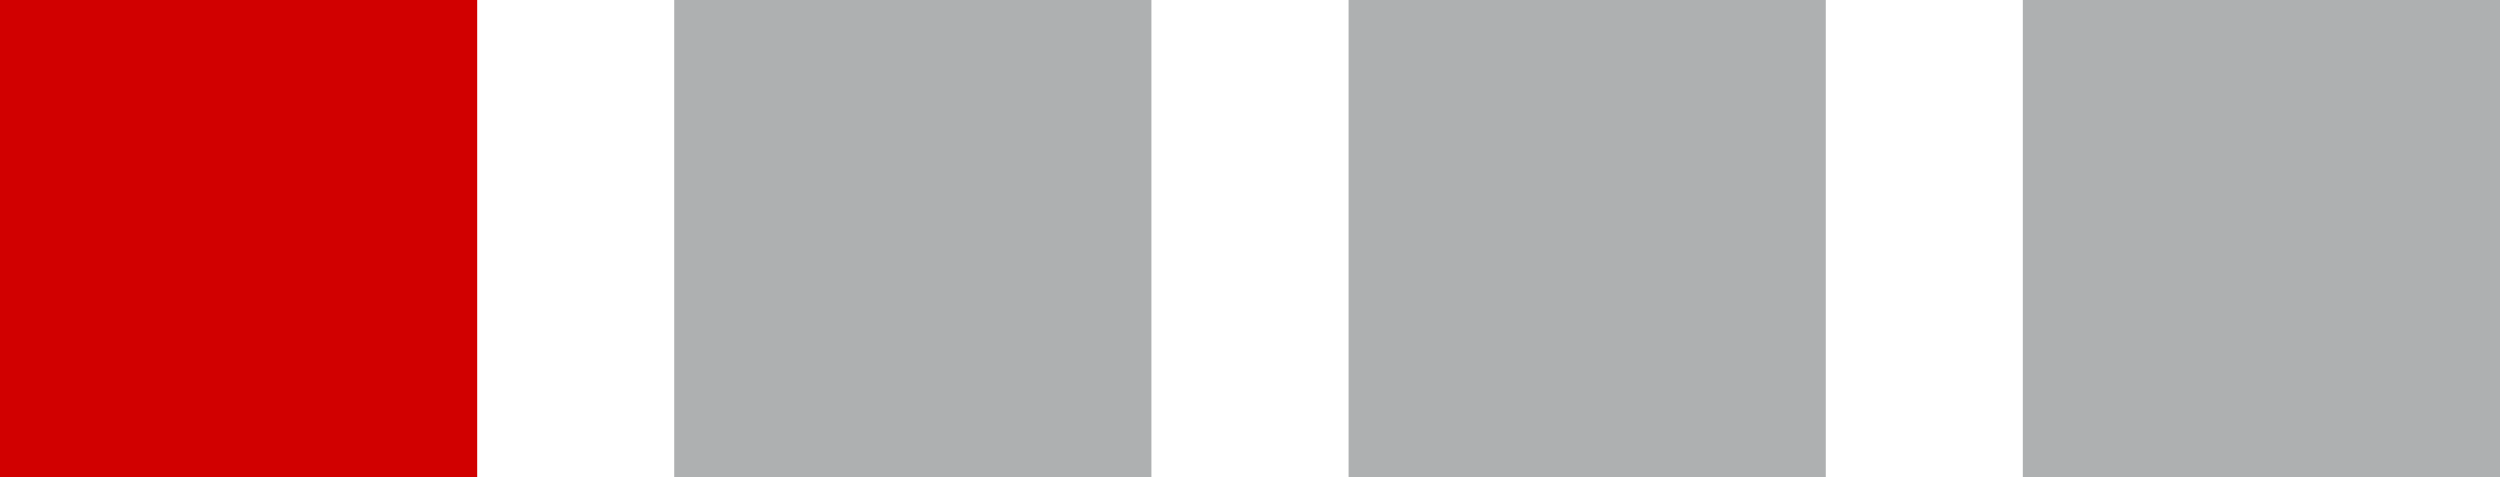
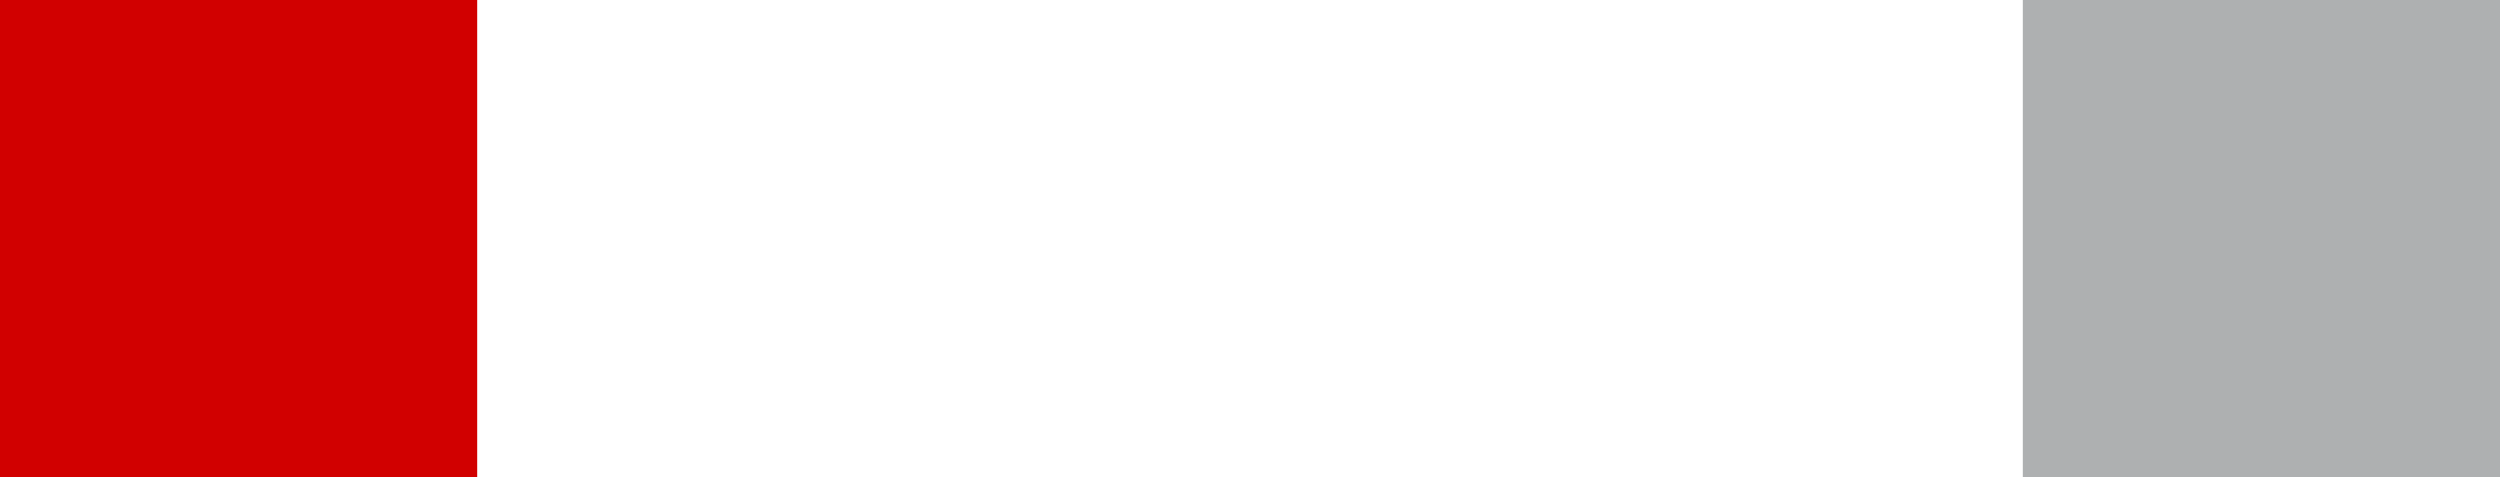
<svg xmlns="http://www.w3.org/2000/svg" id="Ebene_2" viewBox="0 0 179.8 34.32">
  <defs>
    <style>.cls-1{fill:#d10000;}.cls-2{fill:#aeb0b1;}</style>
  </defs>
  <g id="Ebene_1-2">
    <rect class="cls-1" width="34.32" height="34.32" />
-     <rect class="cls-2" x="48.49" width="34.32" height="34.32" />
-     <rect class="cls-2" x="96.99" width="34.32" height="34.32" />
    <rect class="cls-2" x="145.48" width="34.32" height="34.32" />
  </g>
</svg>